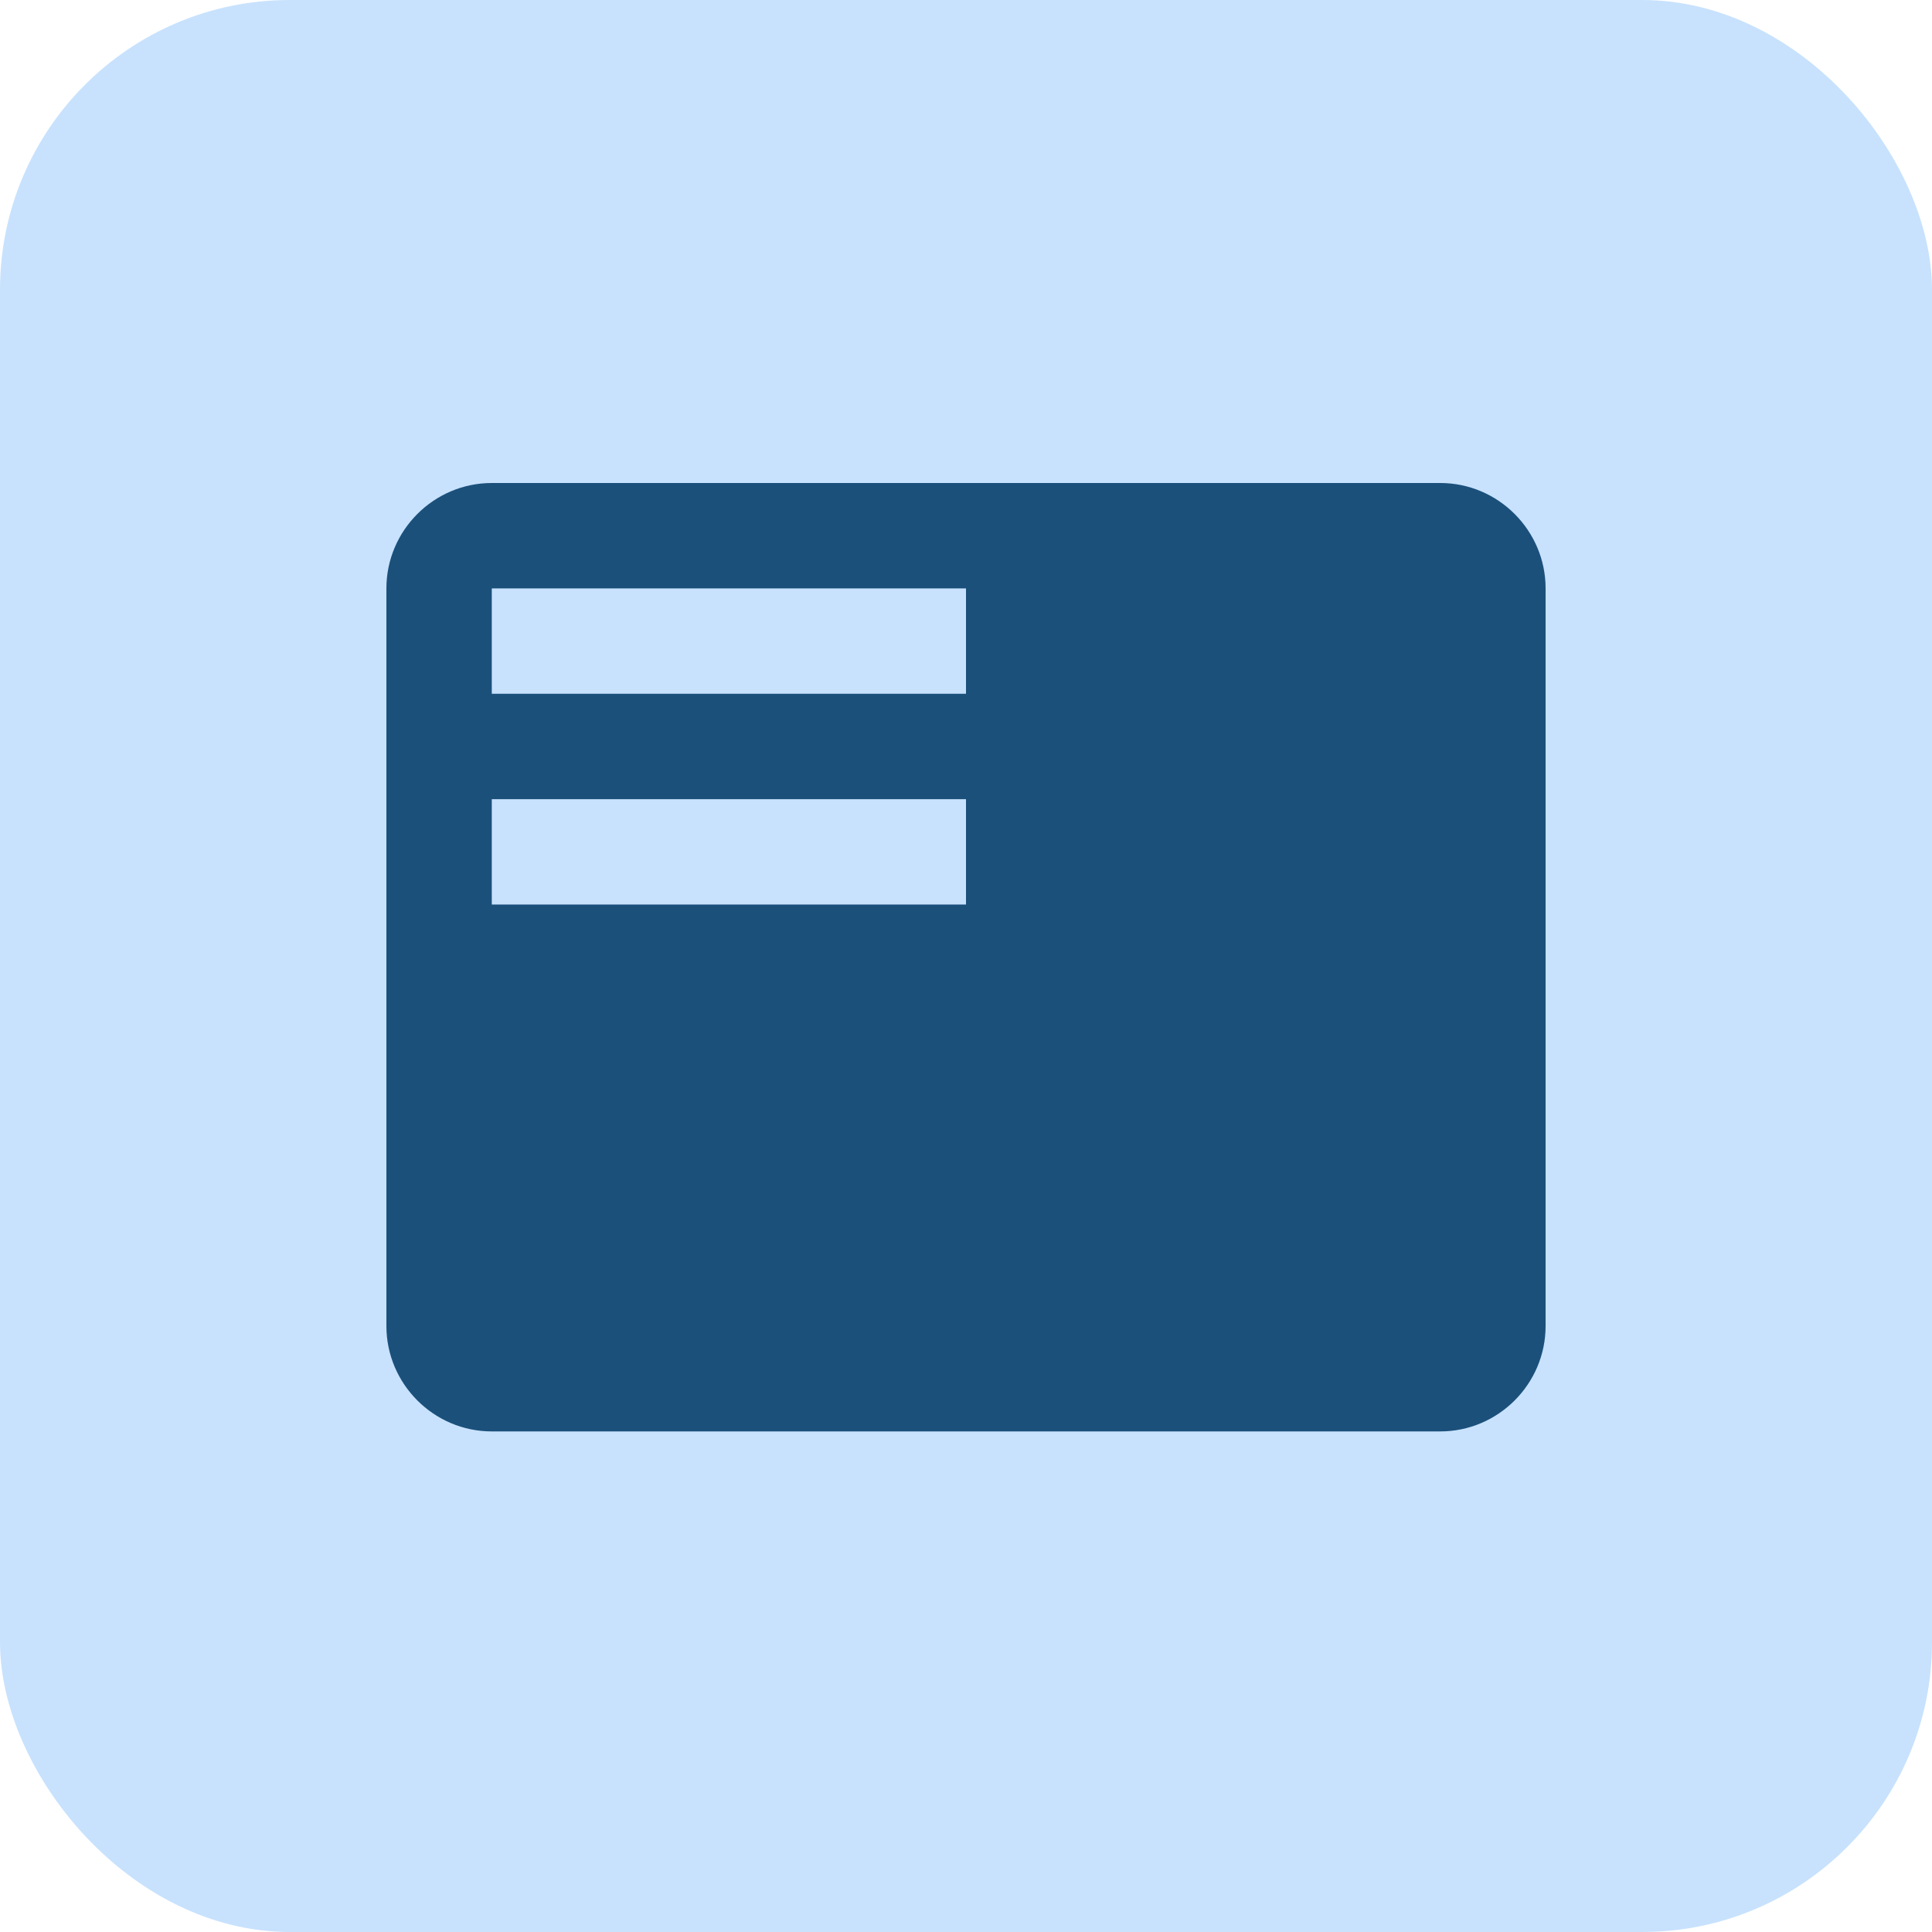
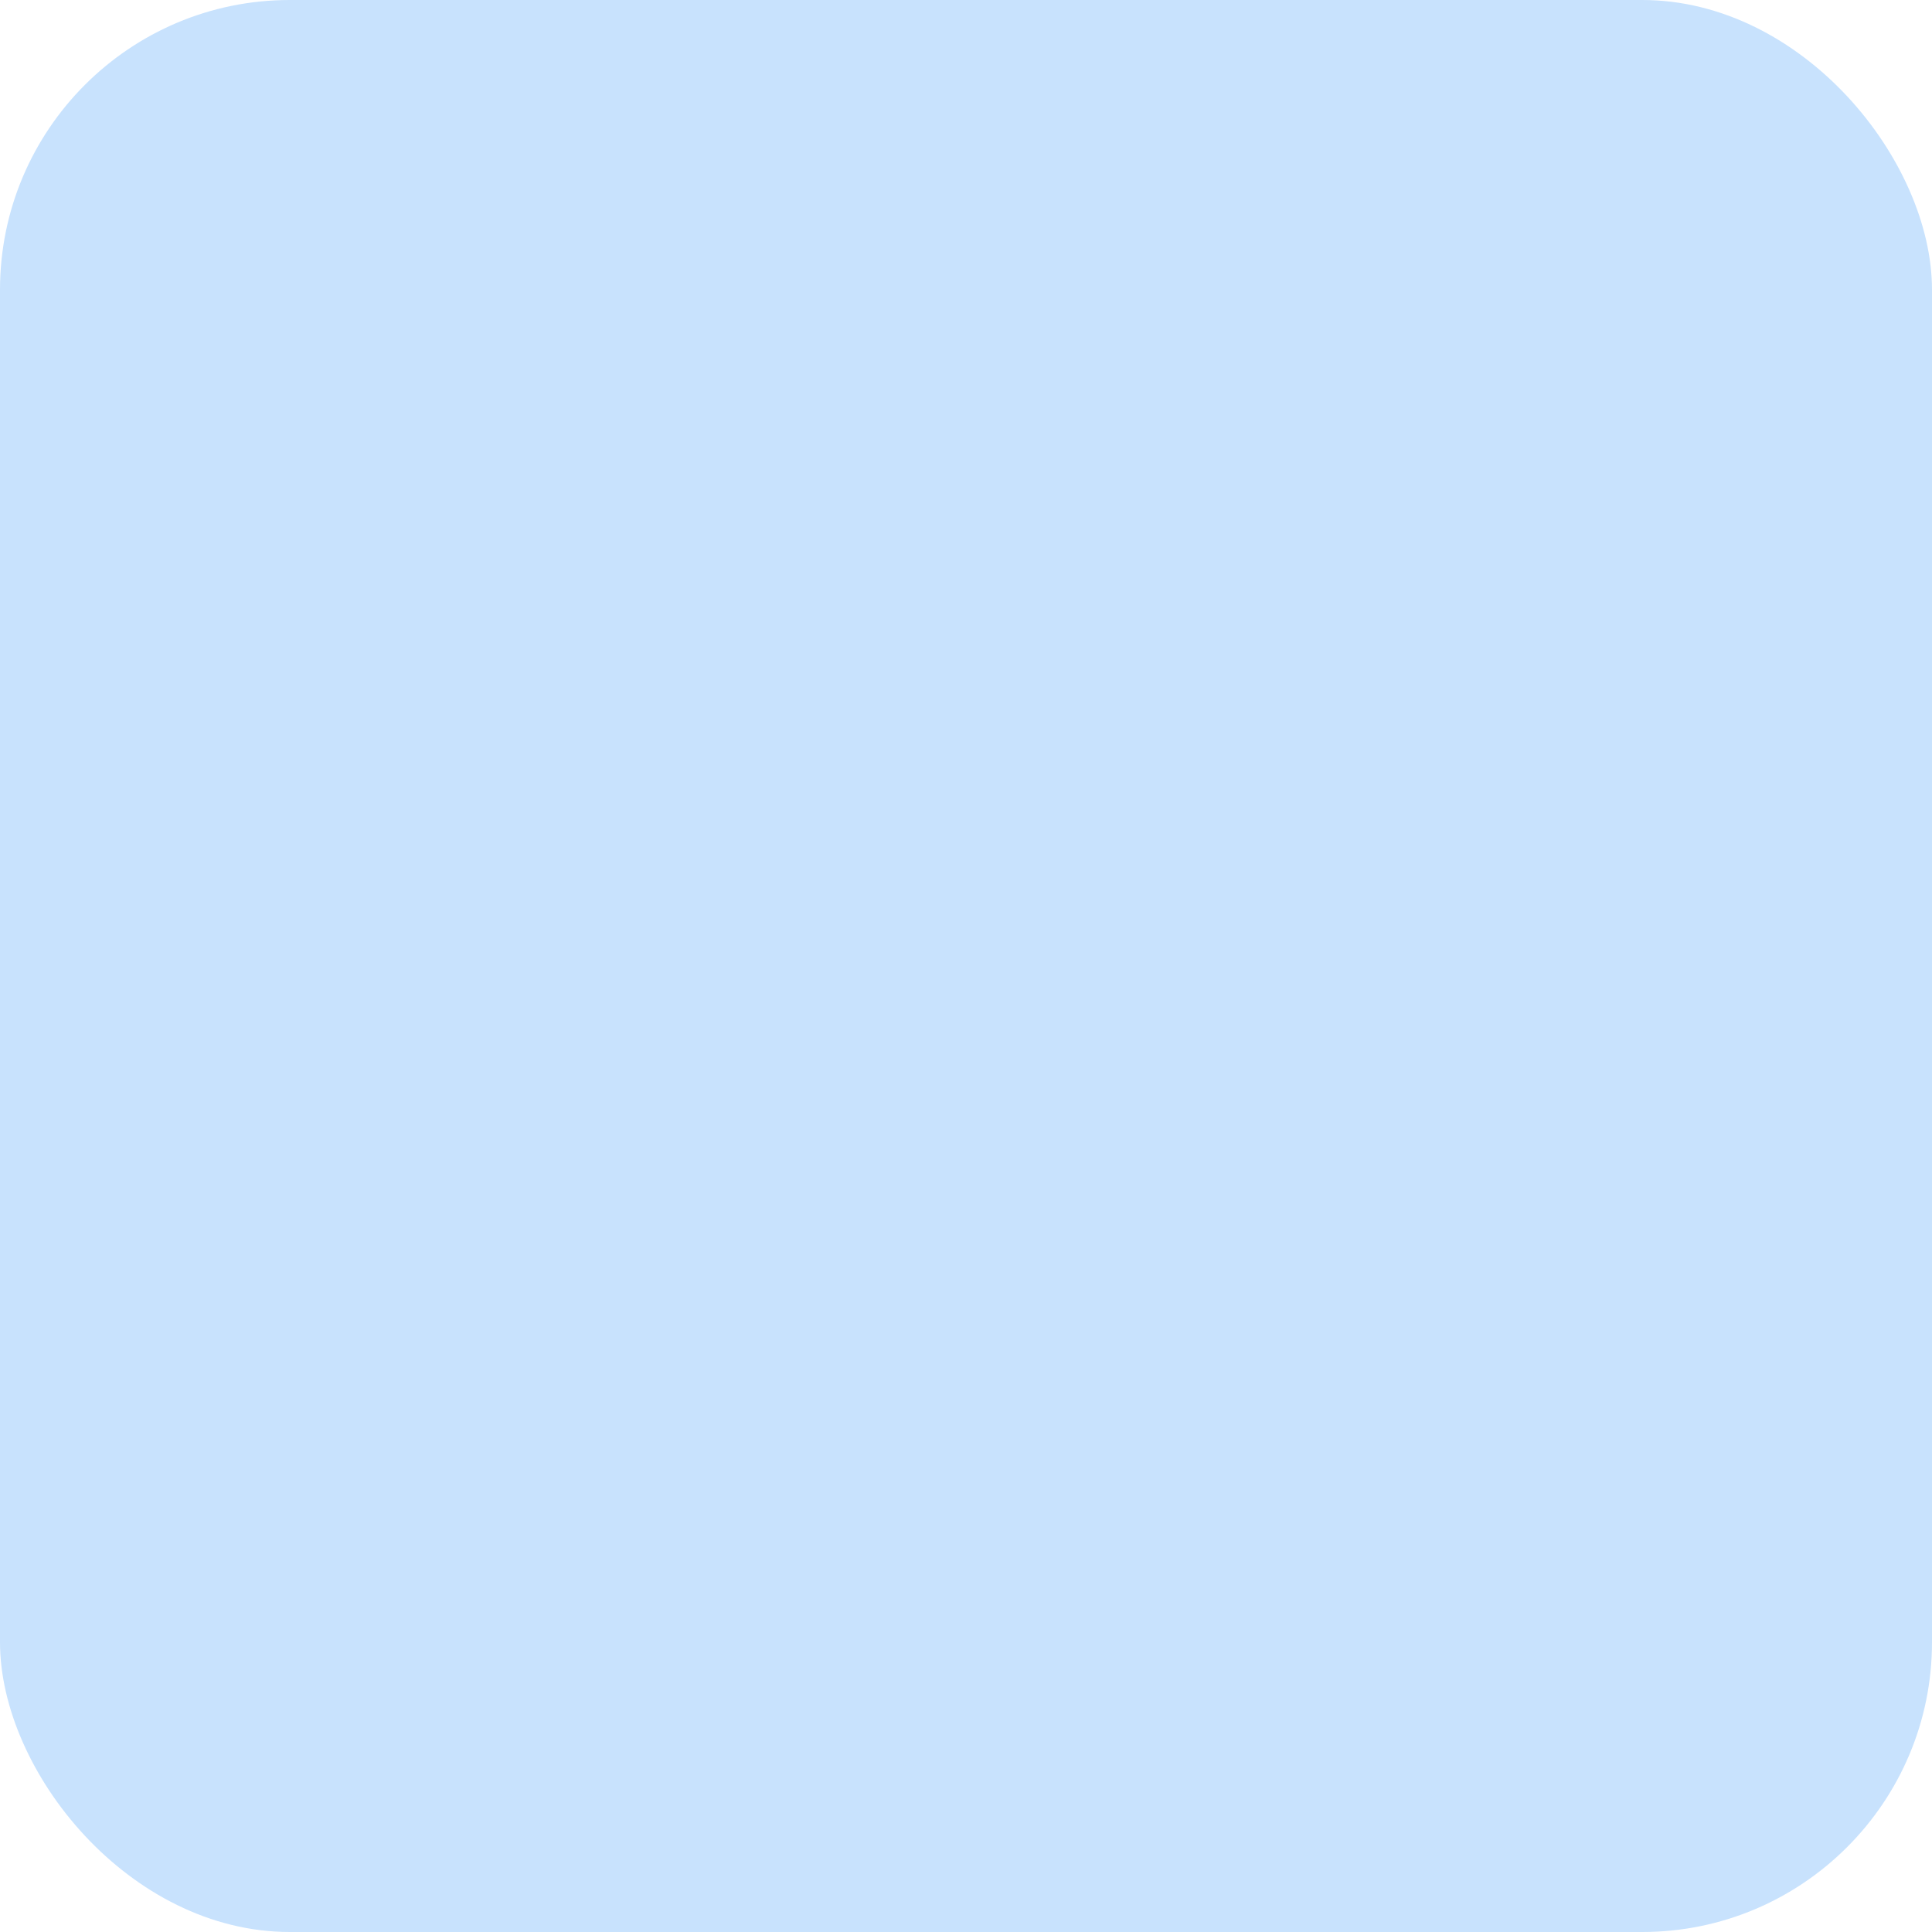
<svg xmlns="http://www.w3.org/2000/svg" width="40" height="40" viewBox="0 0 40 40" fill="none">
  <rect width="40" height="40" rx="6" fill="#C8E2FD" />
-   <path d="M29.818 10H10.182C8.982 10 8 10.982 8 12.182V27.454C8 28.654 8.982 29.636 10.182 29.636H29.818C31.018 29.636 32 28.654 32 27.454V12.182C32 10.982 31.018 10 29.818 10ZM20 18.727H10.182V16.546H20V18.727ZM20 14.364H10.182V12.182H20V14.364Z" fill="#1B507B" />
</svg>